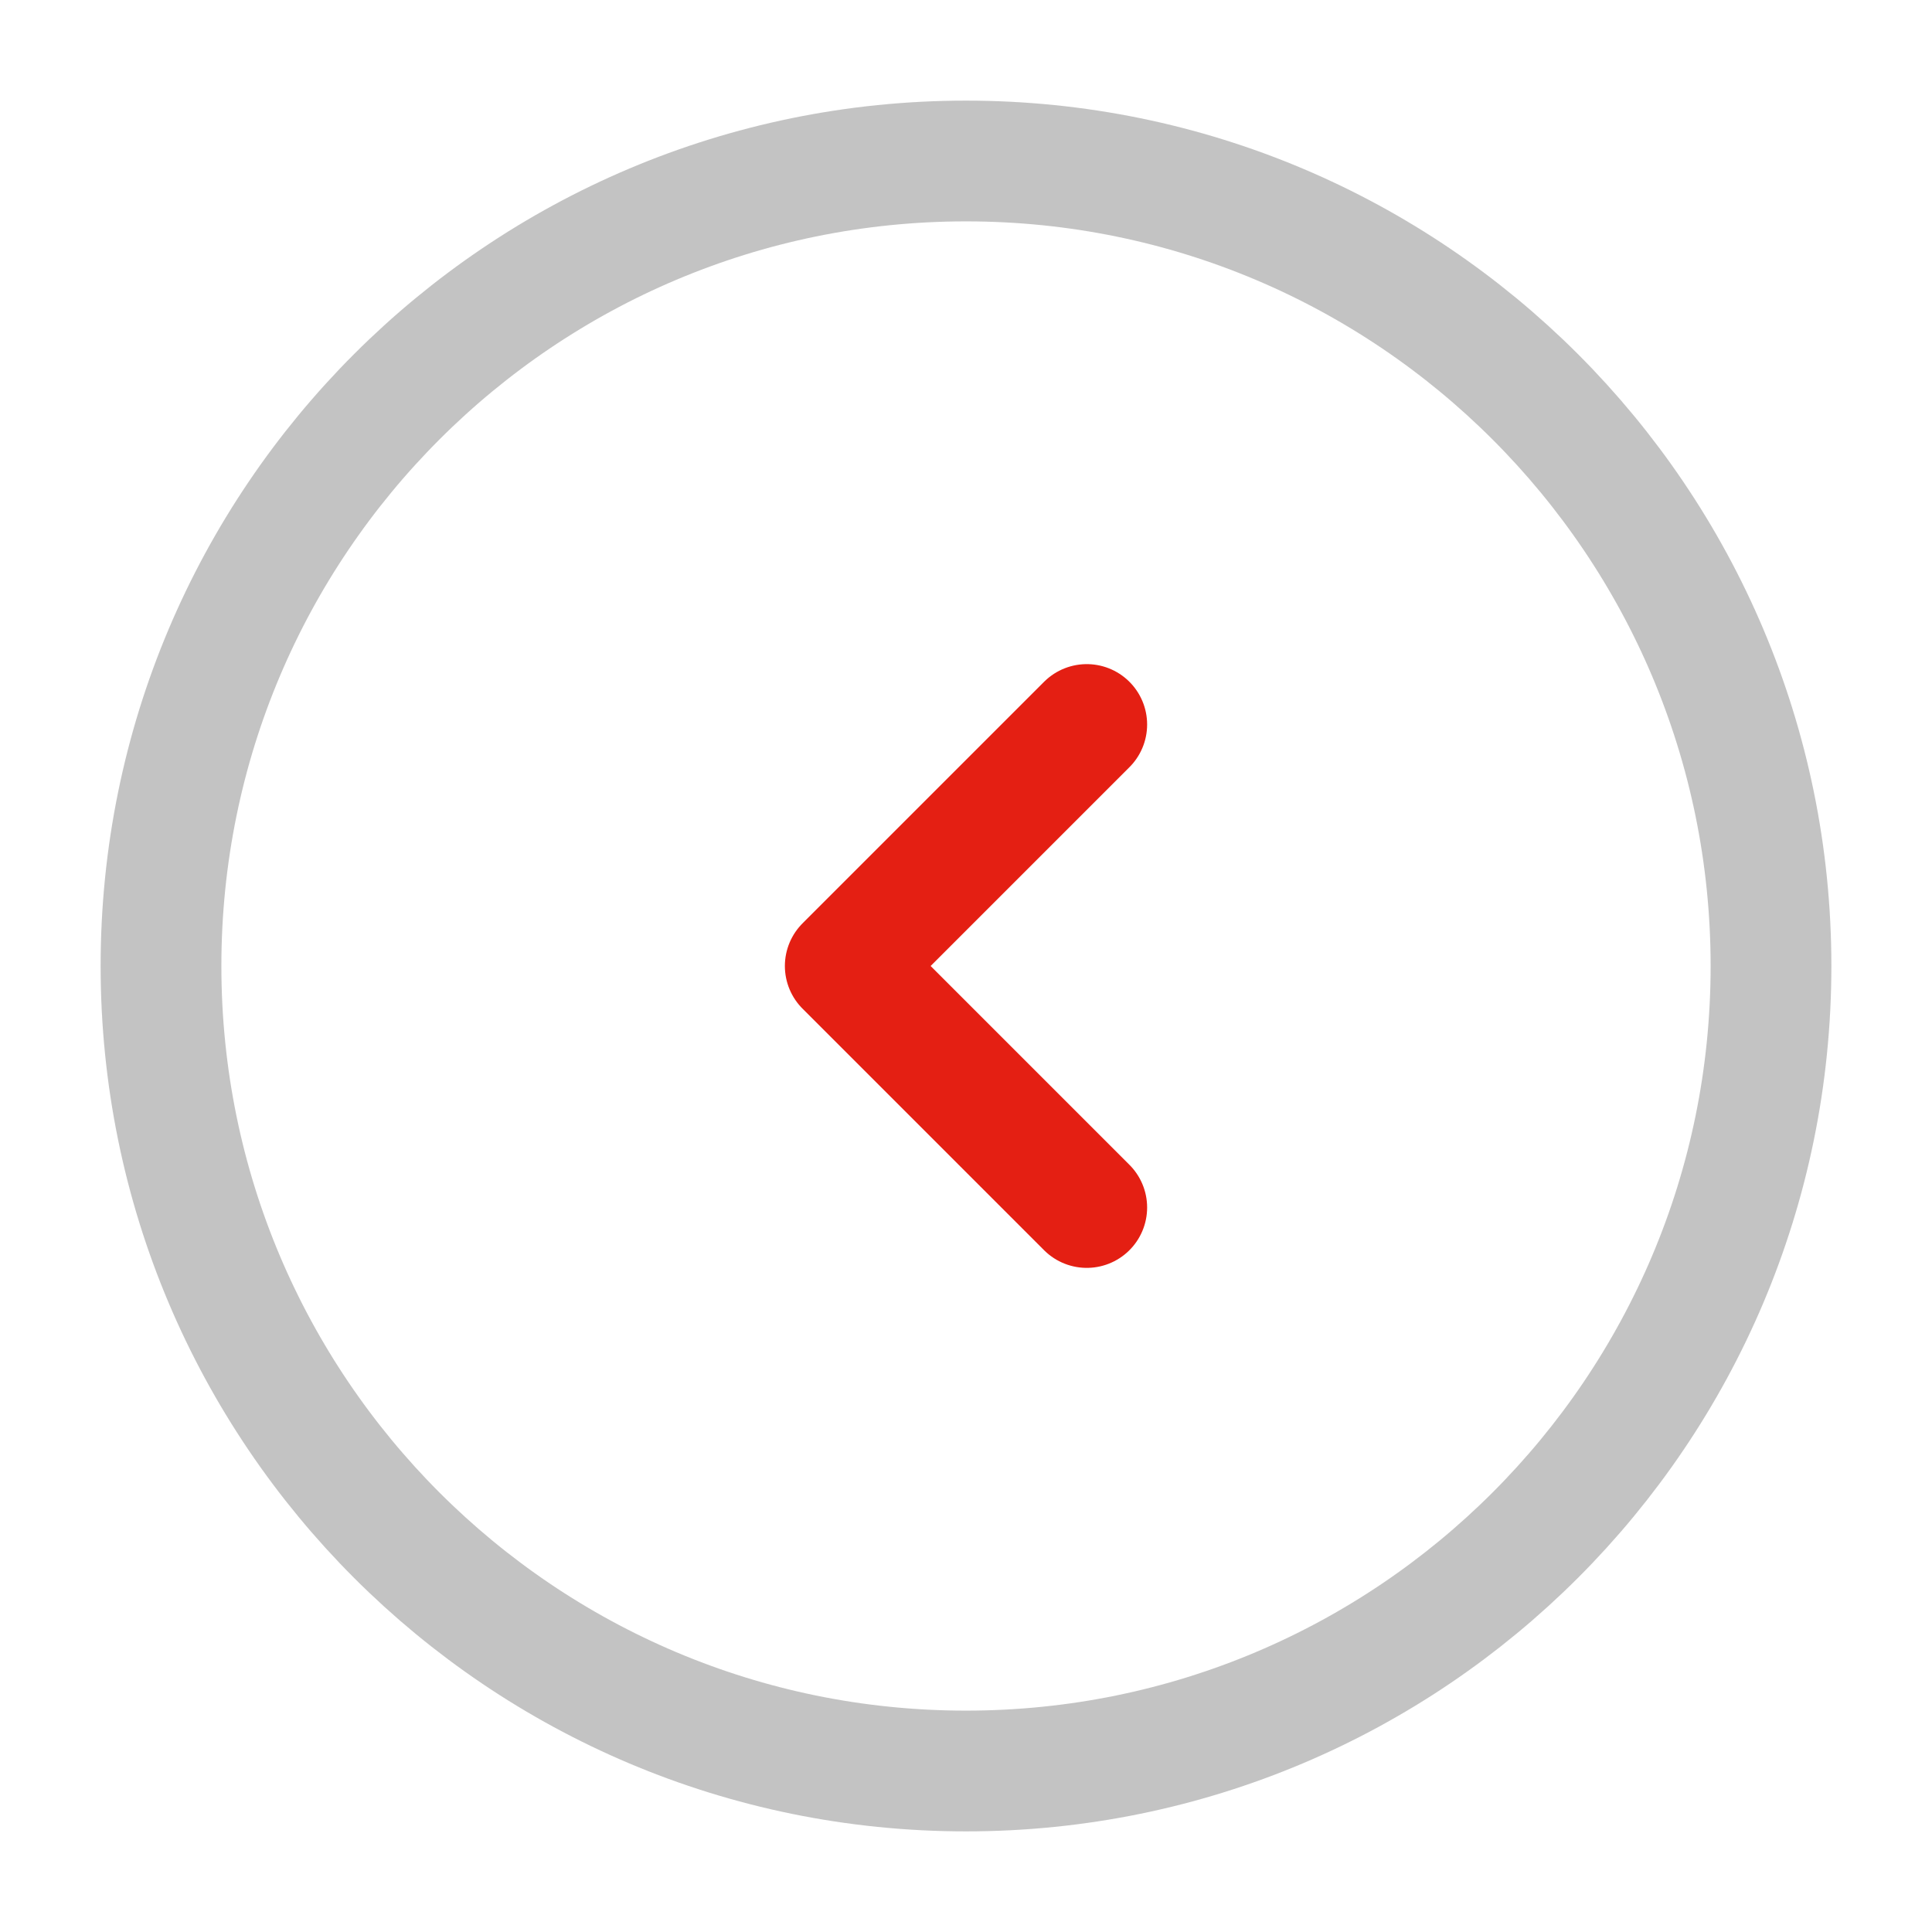
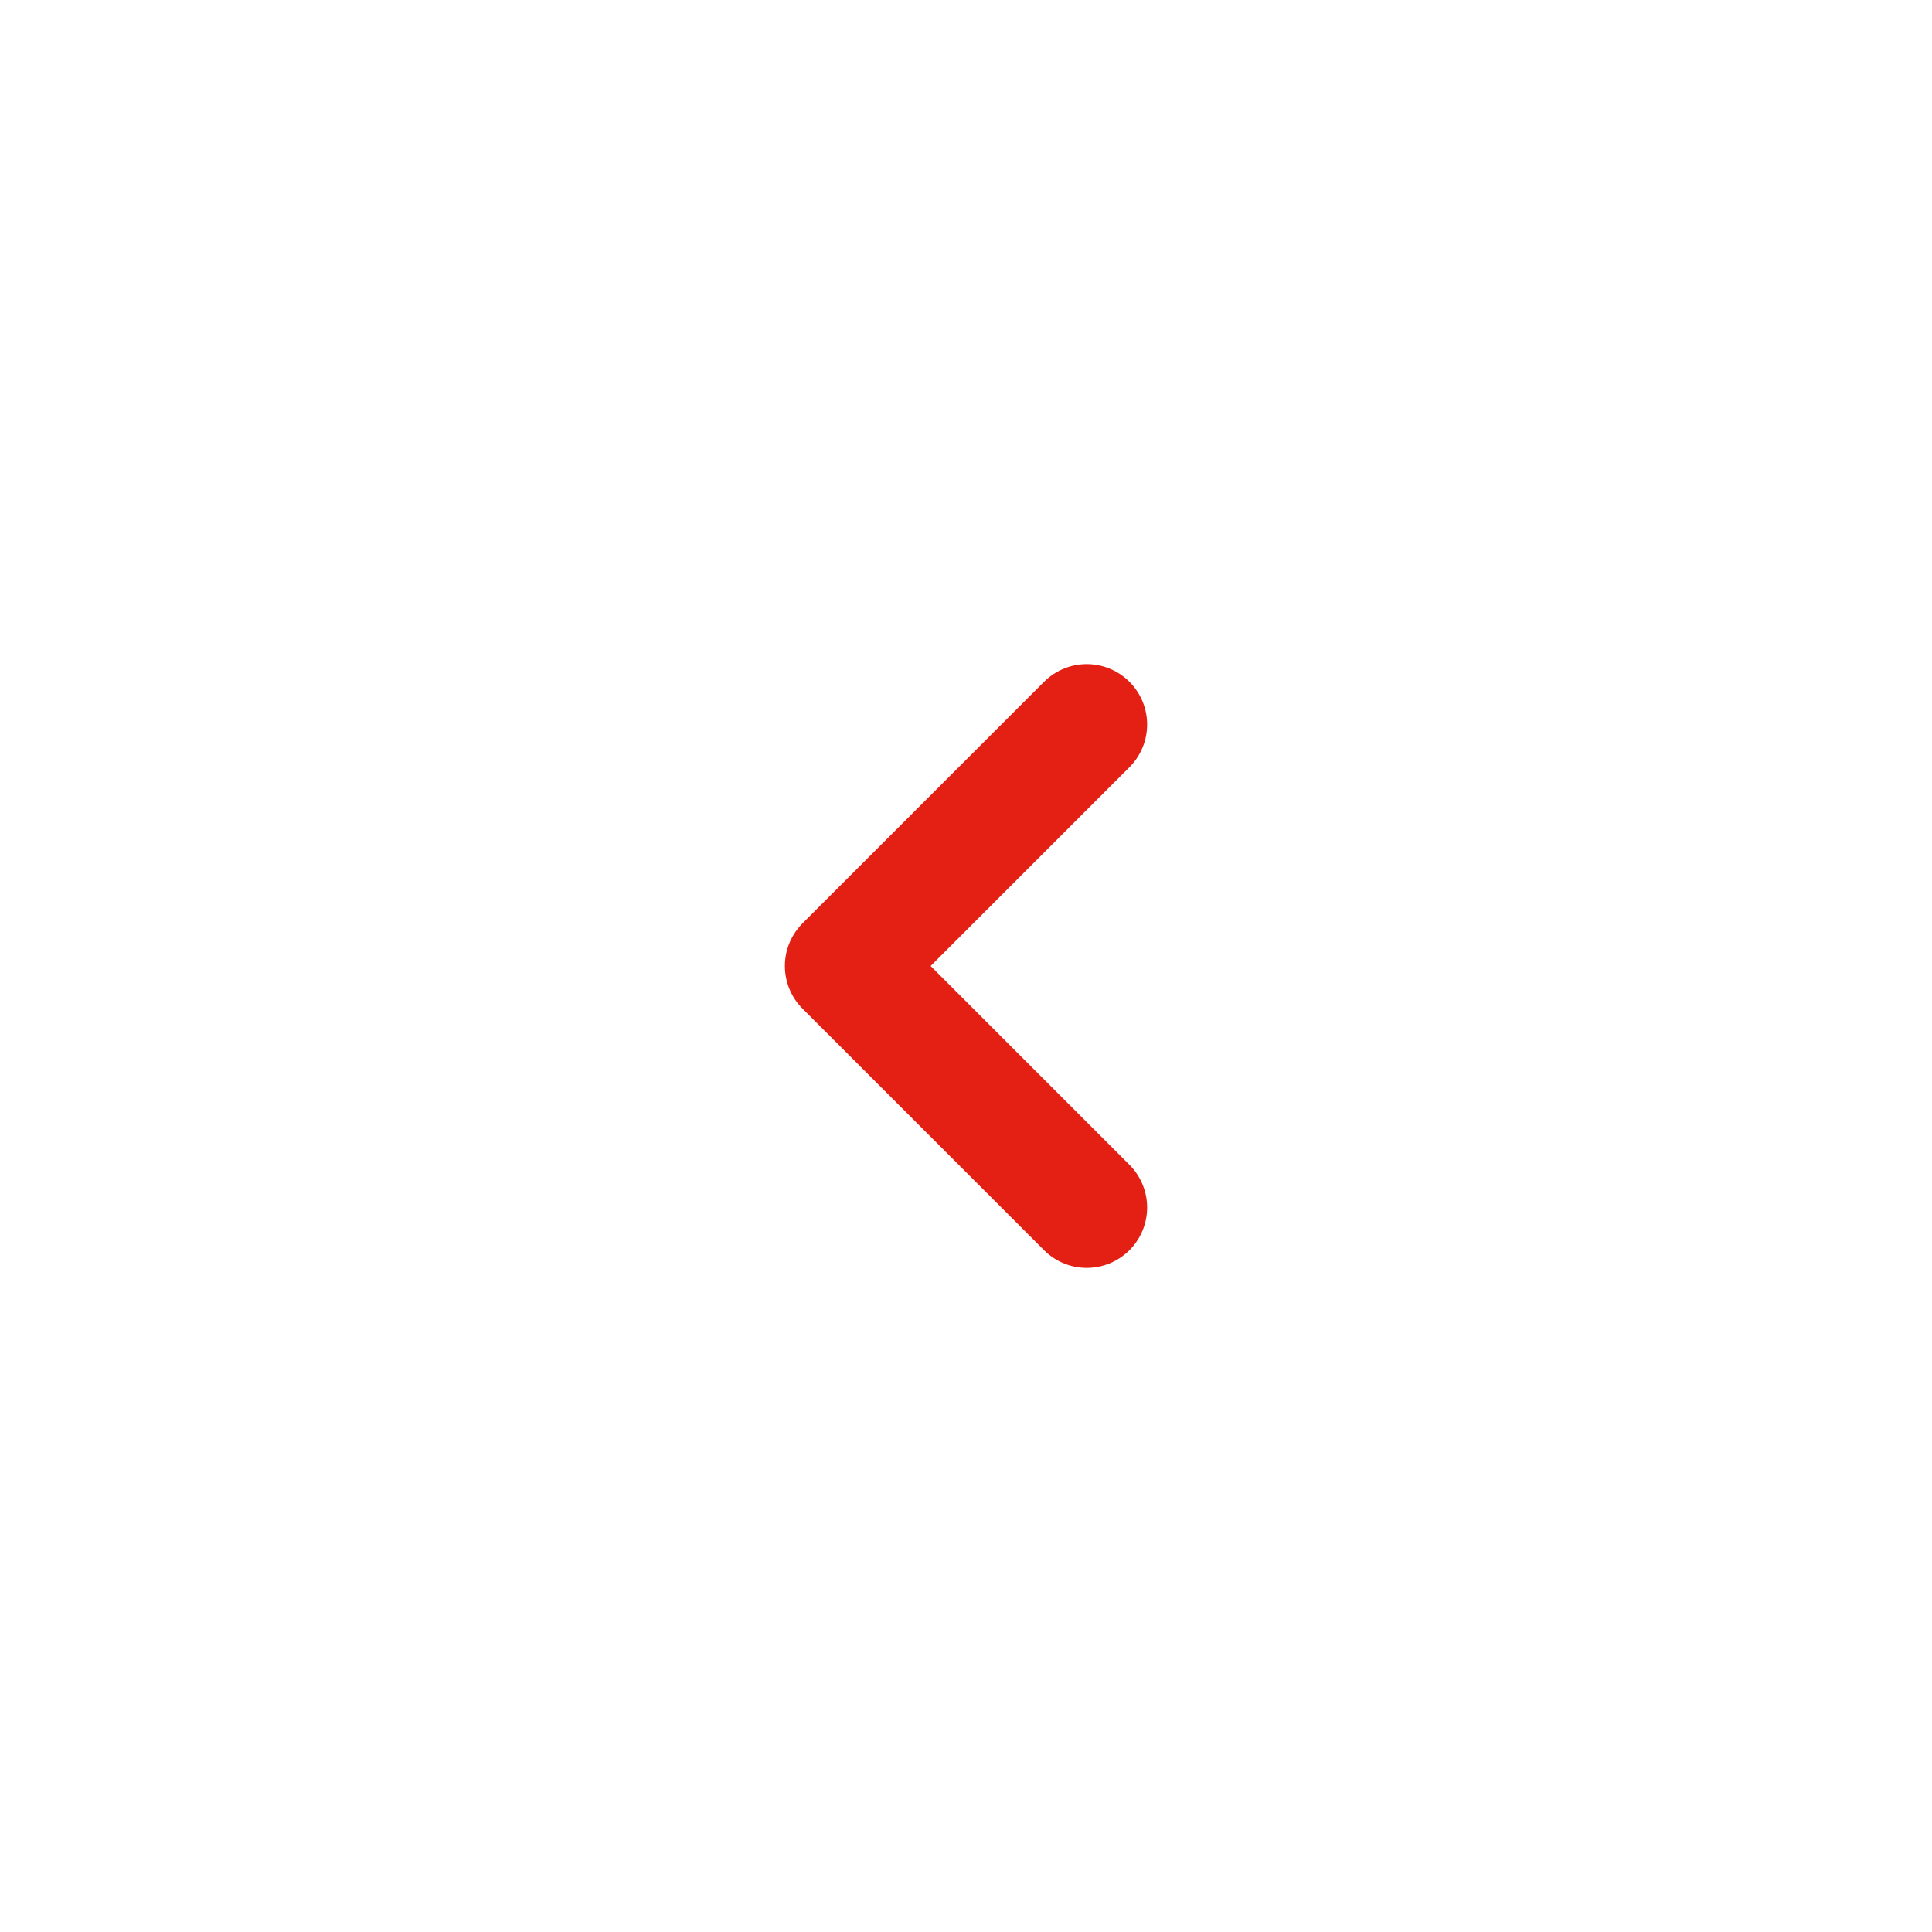
<svg xmlns="http://www.w3.org/2000/svg" width="24" height="24" viewBox="0 0 24 24" fill="none">
-   <path opacity="0.5" d="M12 22C17.523 22 22 17.523 22 12C22 6.477 17.523 2 12 2C6.477 2 2 6.477 2 12C2 17.523 6.477 22 12 22Z" stroke="#888888" stroke-width="1.5" />
  <path d="M13.5 9L10.5 12L13.5 15" stroke="#E41F13" stroke-width="1.5" stroke-linecap="round" stroke-linejoin="round" />
</svg>